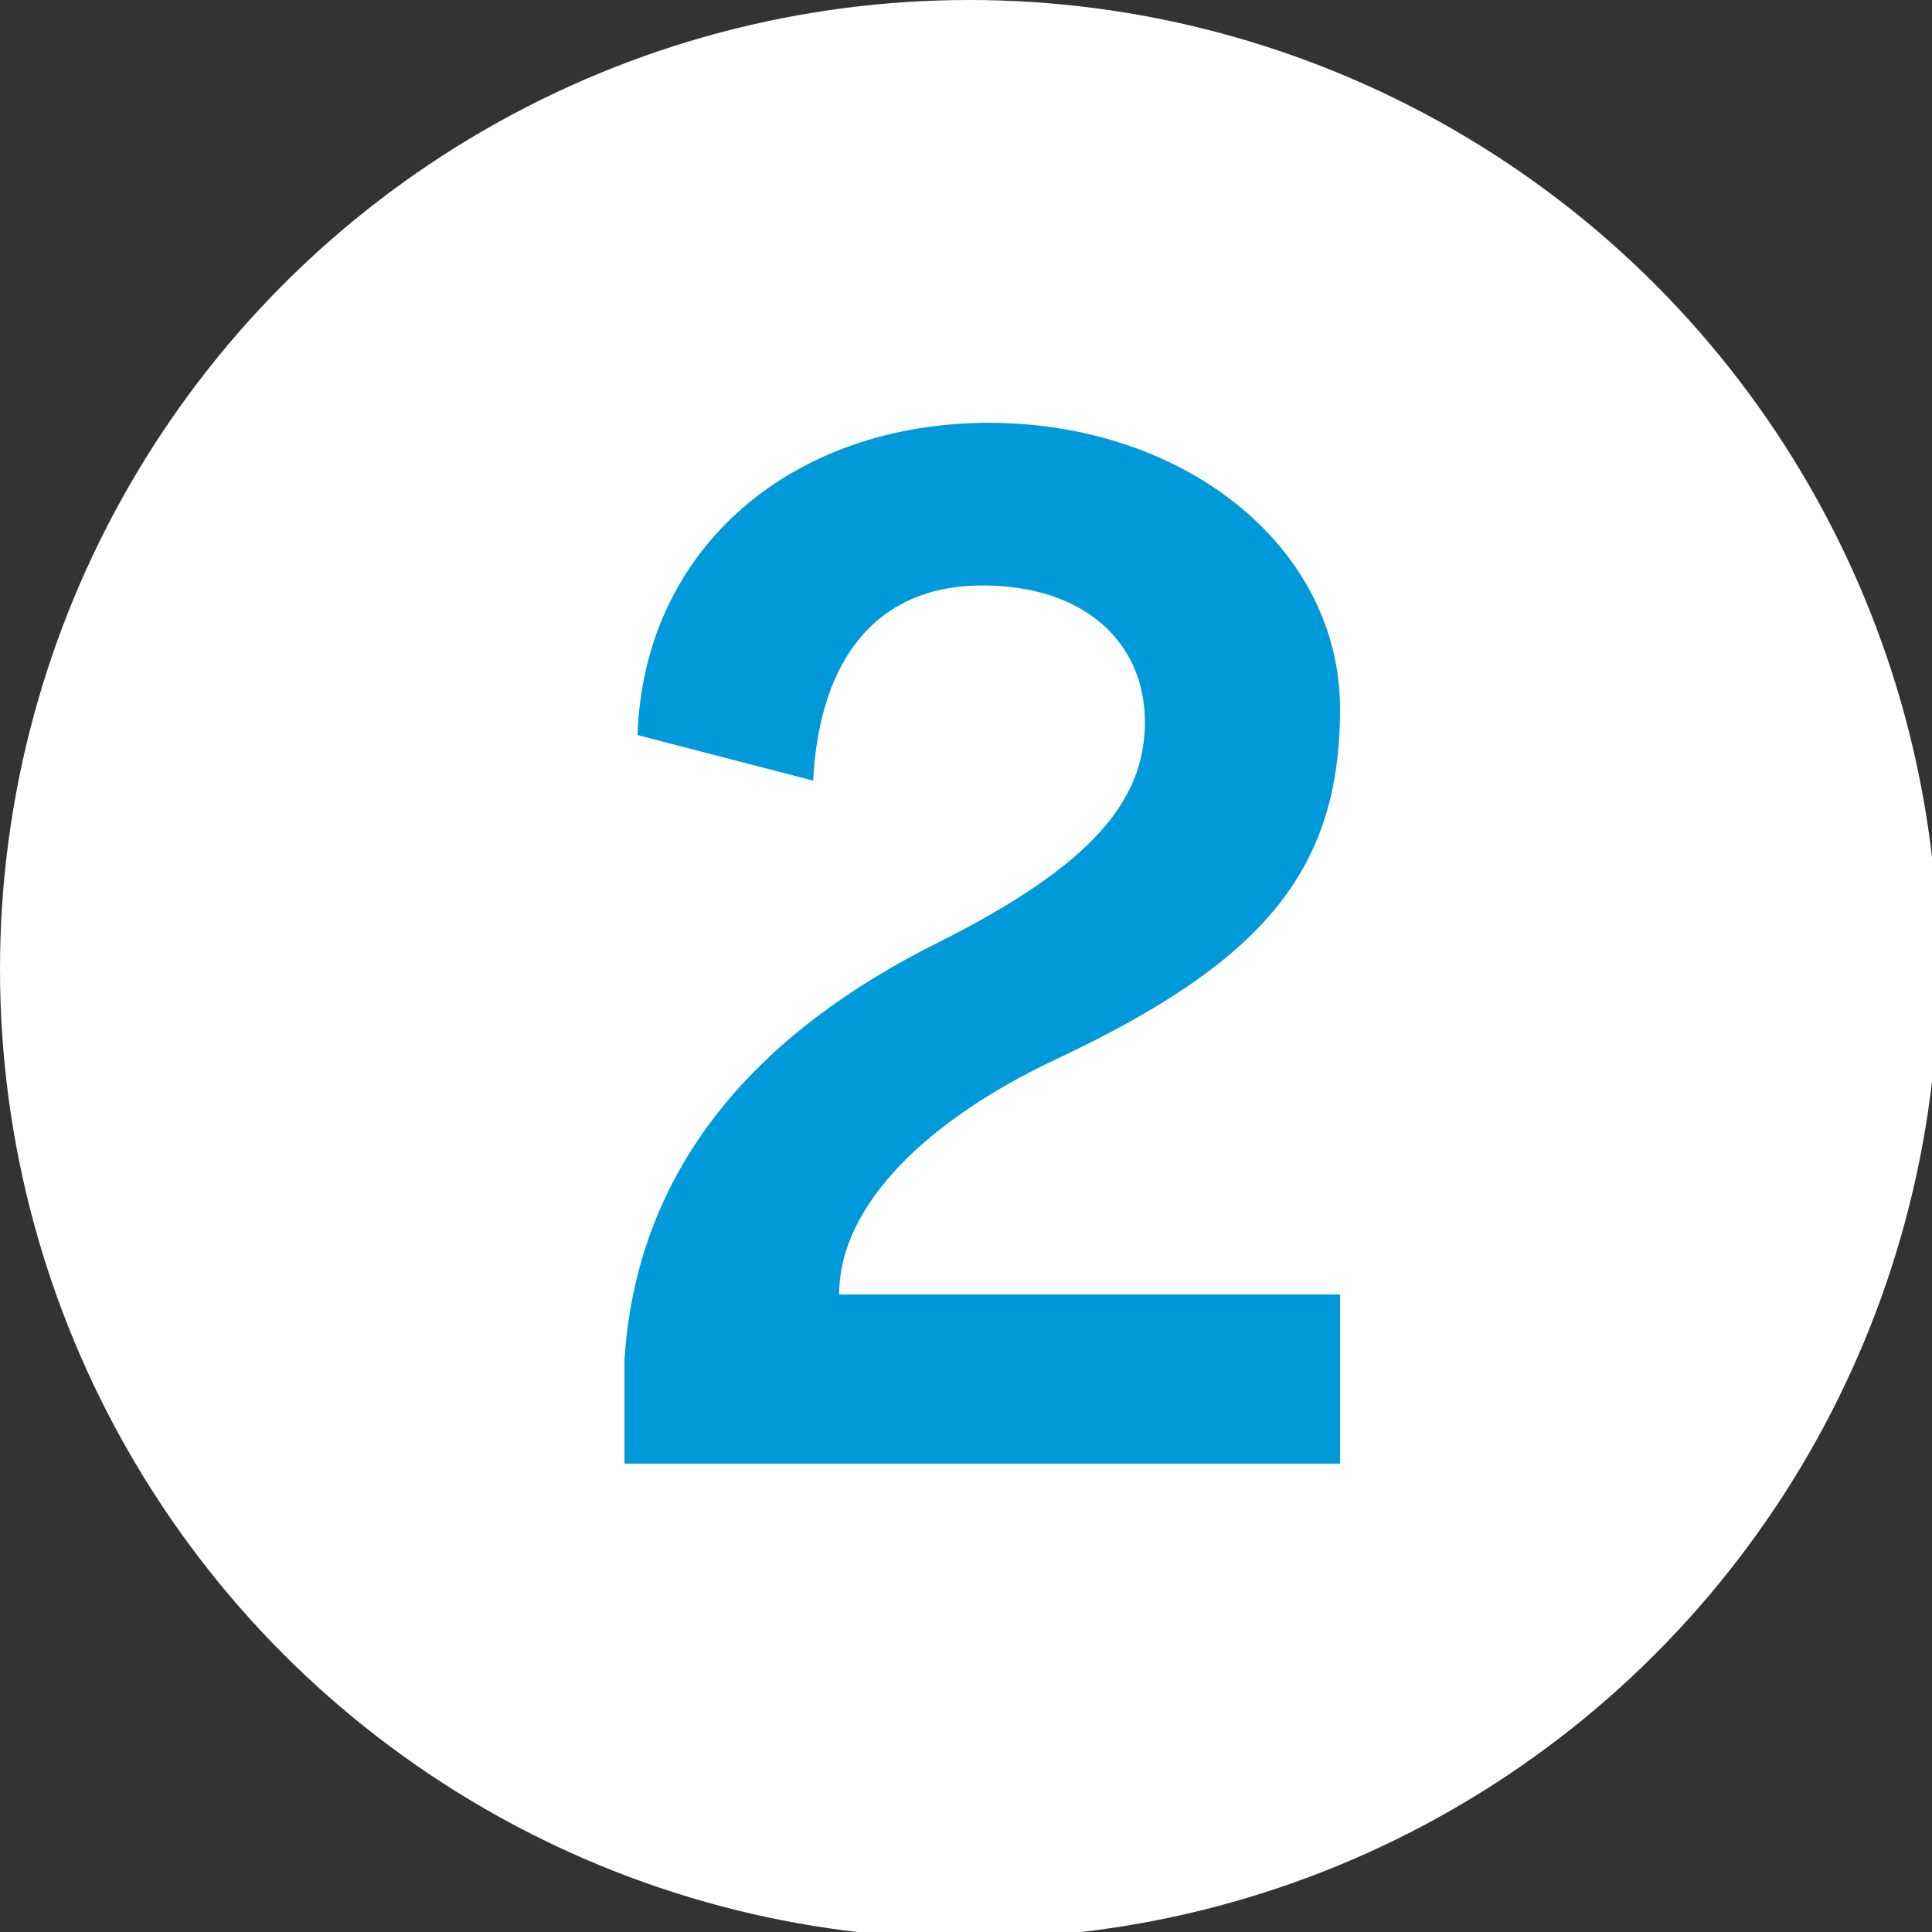
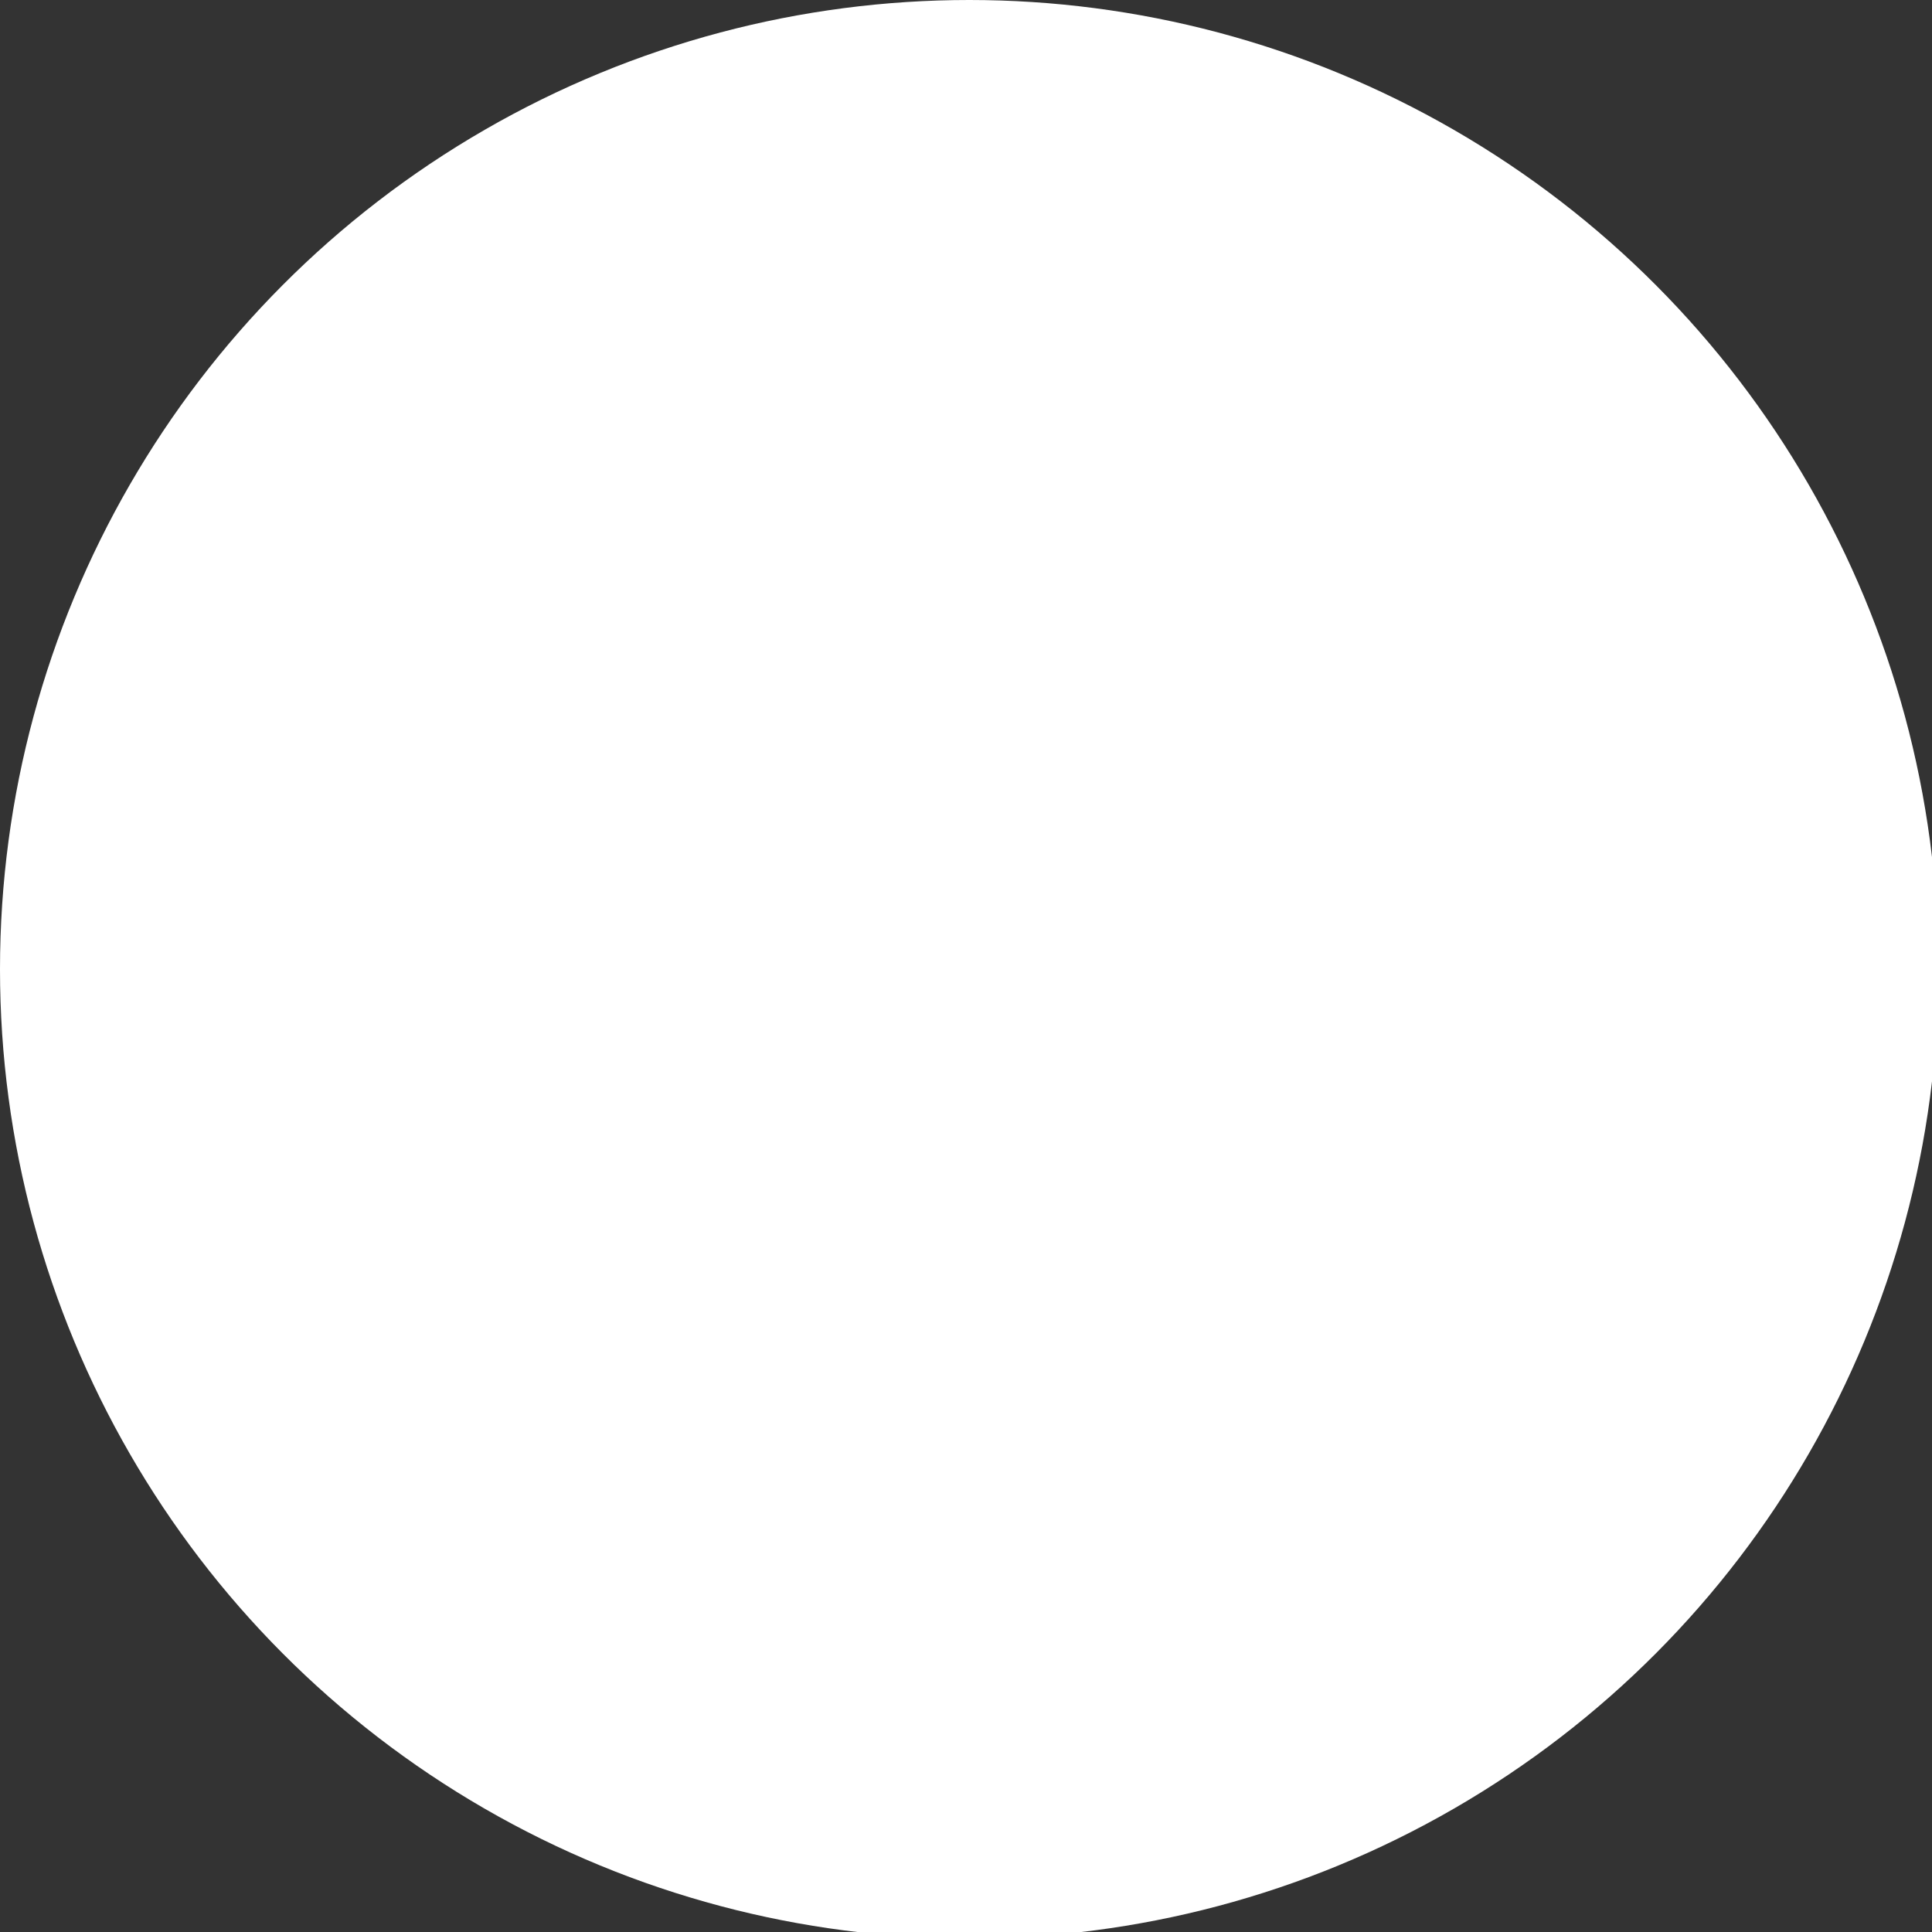
<svg xmlns="http://www.w3.org/2000/svg" id="_レイヤー_2" version="1.1" viewBox="0 0 29.7 29.7">
  <rect x="0" y="0" width="29.7" height="29.7" fill="#333333" stroke="none" />
  <defs>
    <style>
      .st0 {
        fill: #0099d9;
      }

      .st1 {
        fill: #fff;
      }
    </style>
  </defs>
  <g id="_レイヤー_1-2">
    <g>
      <circle class="st1" cx="14.9" cy="14.9" r="14.9" />
-       <path class="st0" d="M9.6,22.5v-1.6c.2-3.1,2.2-5.1,4.8-6.4,2.4-1.2,3.2-2.2,3.2-3.4s-.9-2.1-2.5-2.1-2.5,1.1-2.6,3l-2.7-.7c.1-2.9,2.4-4.8,5.4-4.8s5.4,1.9,5.4,4.4-1.2,3.9-4.4,5.4c-1.9.9-3.3,2.2-3.3,3.6h7.7v2.6s-11,0-11,0Z" />
    </g>
  </g>
</svg>